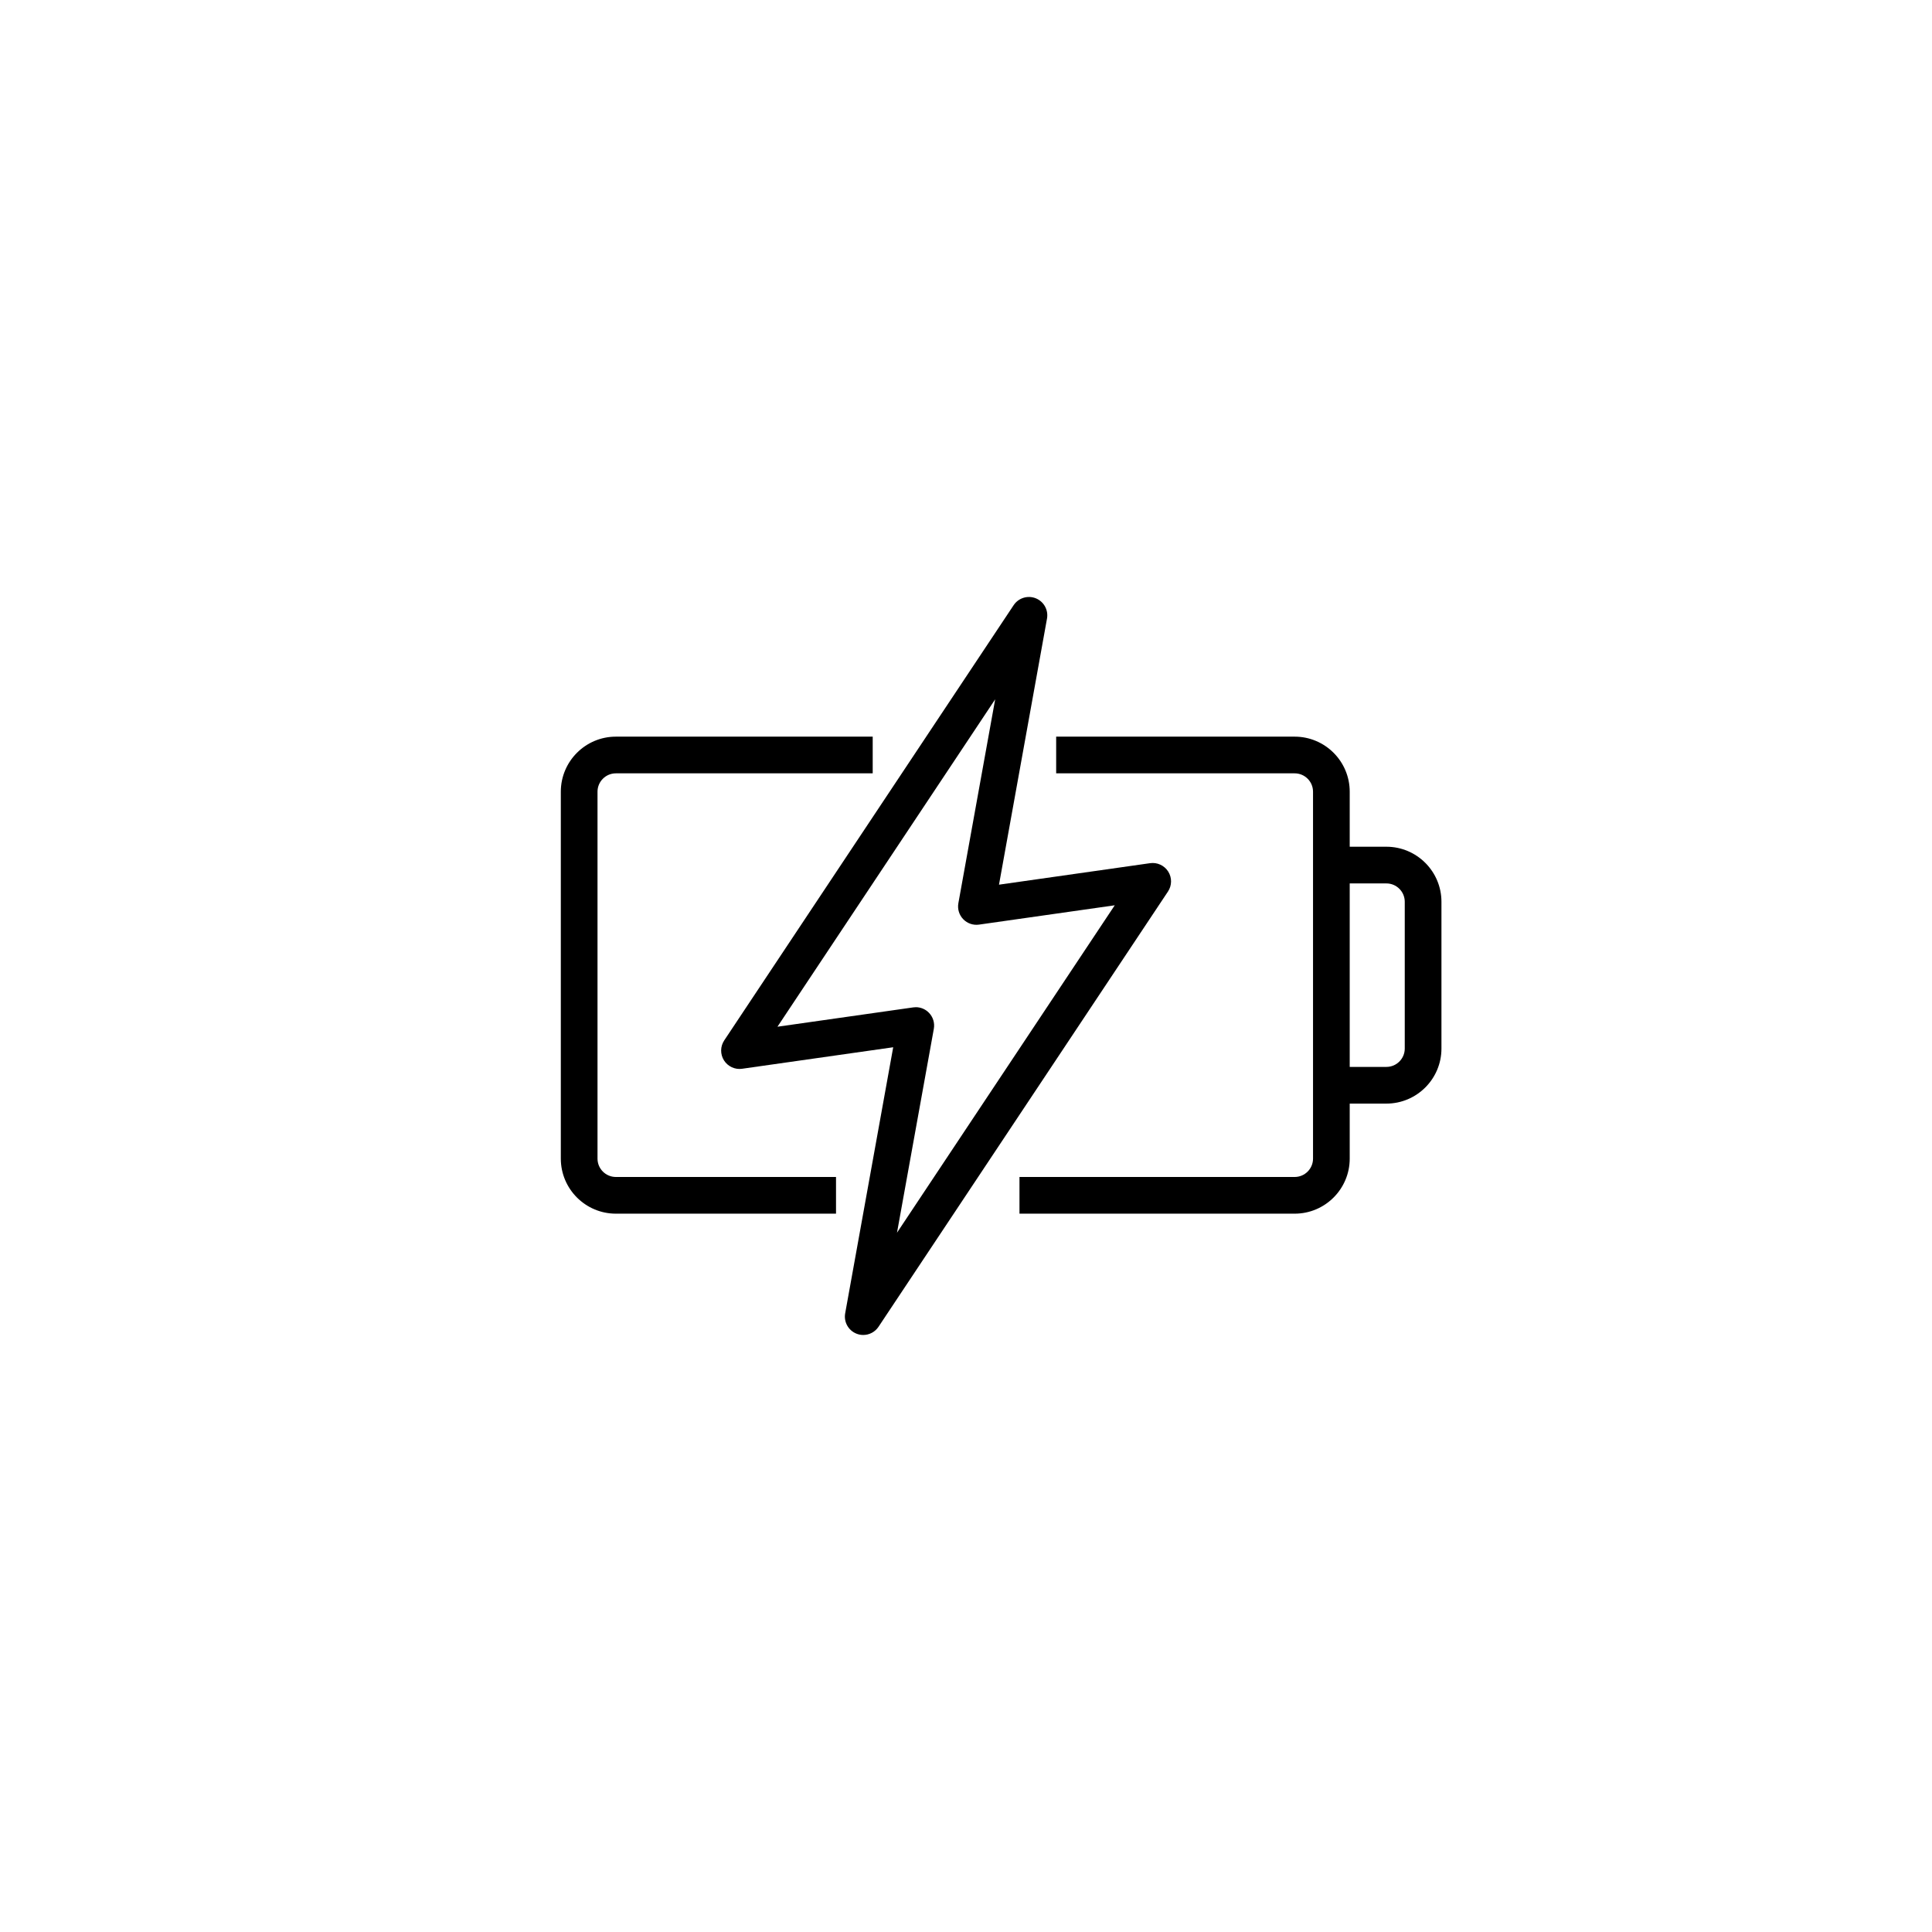
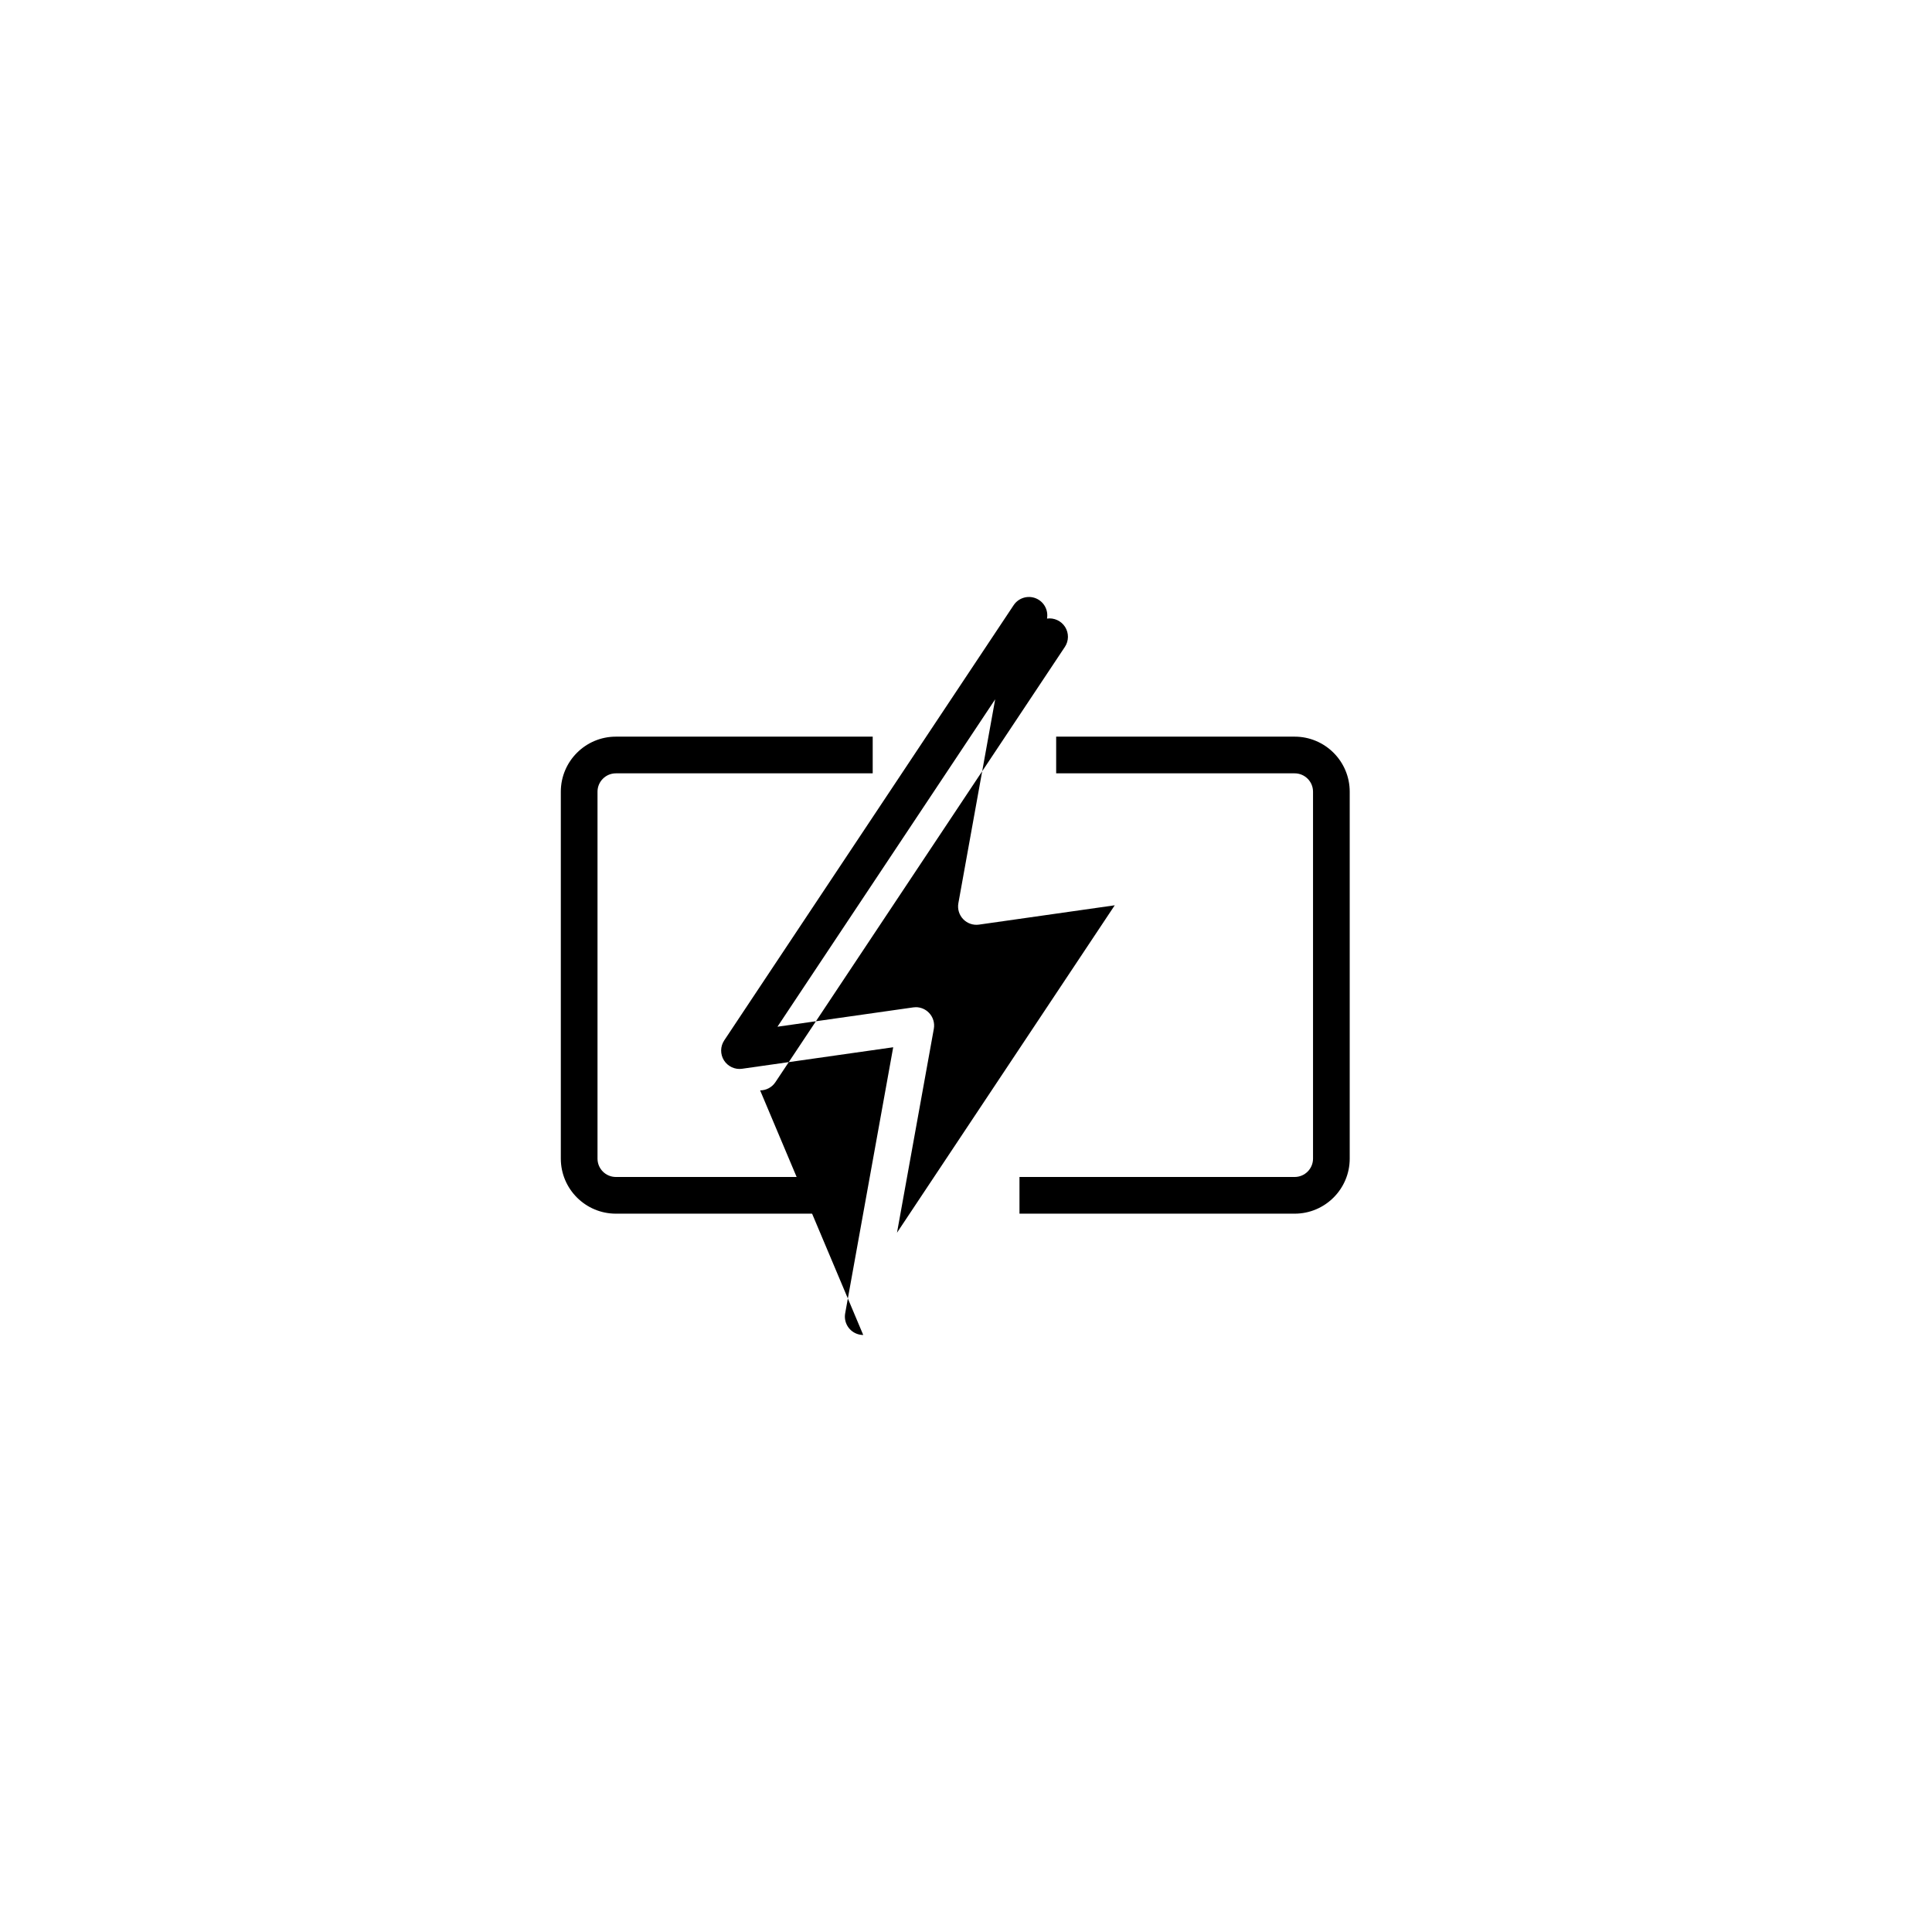
<svg xmlns="http://www.w3.org/2000/svg" id="Layer_1" data-name="Layer 1" viewBox="0 0 1000 1000">
  <defs>
    <style>
      .cls-1 {
        stroke-width: 0px;
      }
    </style>
  </defs>
  <path class="cls-1" d="m432.72,628.19h-113.95c-15.71,0-28.49-12.78-28.49-28.49v-189.92c0-15.71,12.78-28.49,28.49-28.49h132.94v18.99h-132.94c-5.24,0-9.5,4.26-9.5,9.5v189.92c0,5.24,4.26,9.5,9.5,9.5h113.95v18.99Z" />
  <path class="cls-1" d="m670.12,628.19h-142.44v-18.99h142.44c5.24,0,9.5-4.26,9.5-9.5v-189.92c0-5.24-4.26-9.5-9.5-9.5h-123.45v-18.99h123.45c15.71,0,28.49,12.78,28.49,28.49v189.92c0,15.71-12.78,28.49-28.49,28.49Z" />
-   <path class="cls-1" d="m717.6,571.22h-28.49v-18.99h28.49c5.24,0,9.5-4.26,9.5-9.5v-75.97c0-5.24-4.26-9.5-9.5-9.5h-28.49v-18.99h28.49c15.71,0,28.49,12.78,28.49,28.49v75.97c0,15.71-12.78,28.49-28.49,28.49Z" />
-   <path class="cls-1" d="m446.81,690.98c-1.19,0-2.39-.22-3.54-.69-4.18-1.68-6.6-6.06-5.81-10.5l24.86-137.73-78.22,11.13c-3.65.54-7.36-1.17-9.37-4.34-1.99-3.16-1.95-7.21.12-10.32l149.82-225.3c2.5-3.75,7.3-5.22,11.45-3.55,4.18,1.68,6.6,6.06,5.81,10.5l-24.85,137.73,78.22-11.13c3.64-.53,7.37,1.17,9.37,4.34,1.99,3.16,1.95,7.21-.12,10.32l-149.83,225.3c-1.81,2.71-4.81,4.24-7.91,4.24Zm27.2-169.66c2.56,0,5.04,1.04,6.83,2.91,2.12,2.2,3.05,5.27,2.51,8.28l-19.06,105.53,112.7-169.46-70.26,10c-3.02.43-6.06-.62-8.17-2.81-2.12-2.2-3.05-5.27-2.51-8.27l19.05-105.53-112.69,169.46,70.26-10c.45-.06.89-.1,1.34-.1Z" />
+   <path class="cls-1" d="m446.81,690.98c-1.19,0-2.39-.22-3.54-.69-4.18-1.68-6.6-6.06-5.81-10.5l24.86-137.73-78.22,11.13c-3.65.54-7.36-1.17-9.37-4.34-1.99-3.16-1.95-7.21.12-10.32l149.82-225.3c2.5-3.75,7.3-5.22,11.45-3.55,4.18,1.68,6.6,6.06,5.81,10.5c3.64-.53,7.37,1.17,9.37,4.34,1.99,3.16,1.95,7.21-.12,10.32l-149.83,225.3c-1.81,2.71-4.81,4.24-7.91,4.24Zm27.2-169.66c2.56,0,5.04,1.04,6.83,2.91,2.12,2.2,3.05,5.27,2.51,8.28l-19.06,105.53,112.7-169.46-70.26,10c-3.02.43-6.06-.62-8.17-2.81-2.12-2.2-3.05-5.27-2.51-8.27l19.05-105.53-112.69,169.46,70.26-10c.45-.06.89-.1,1.34-.1Z" />
</svg>